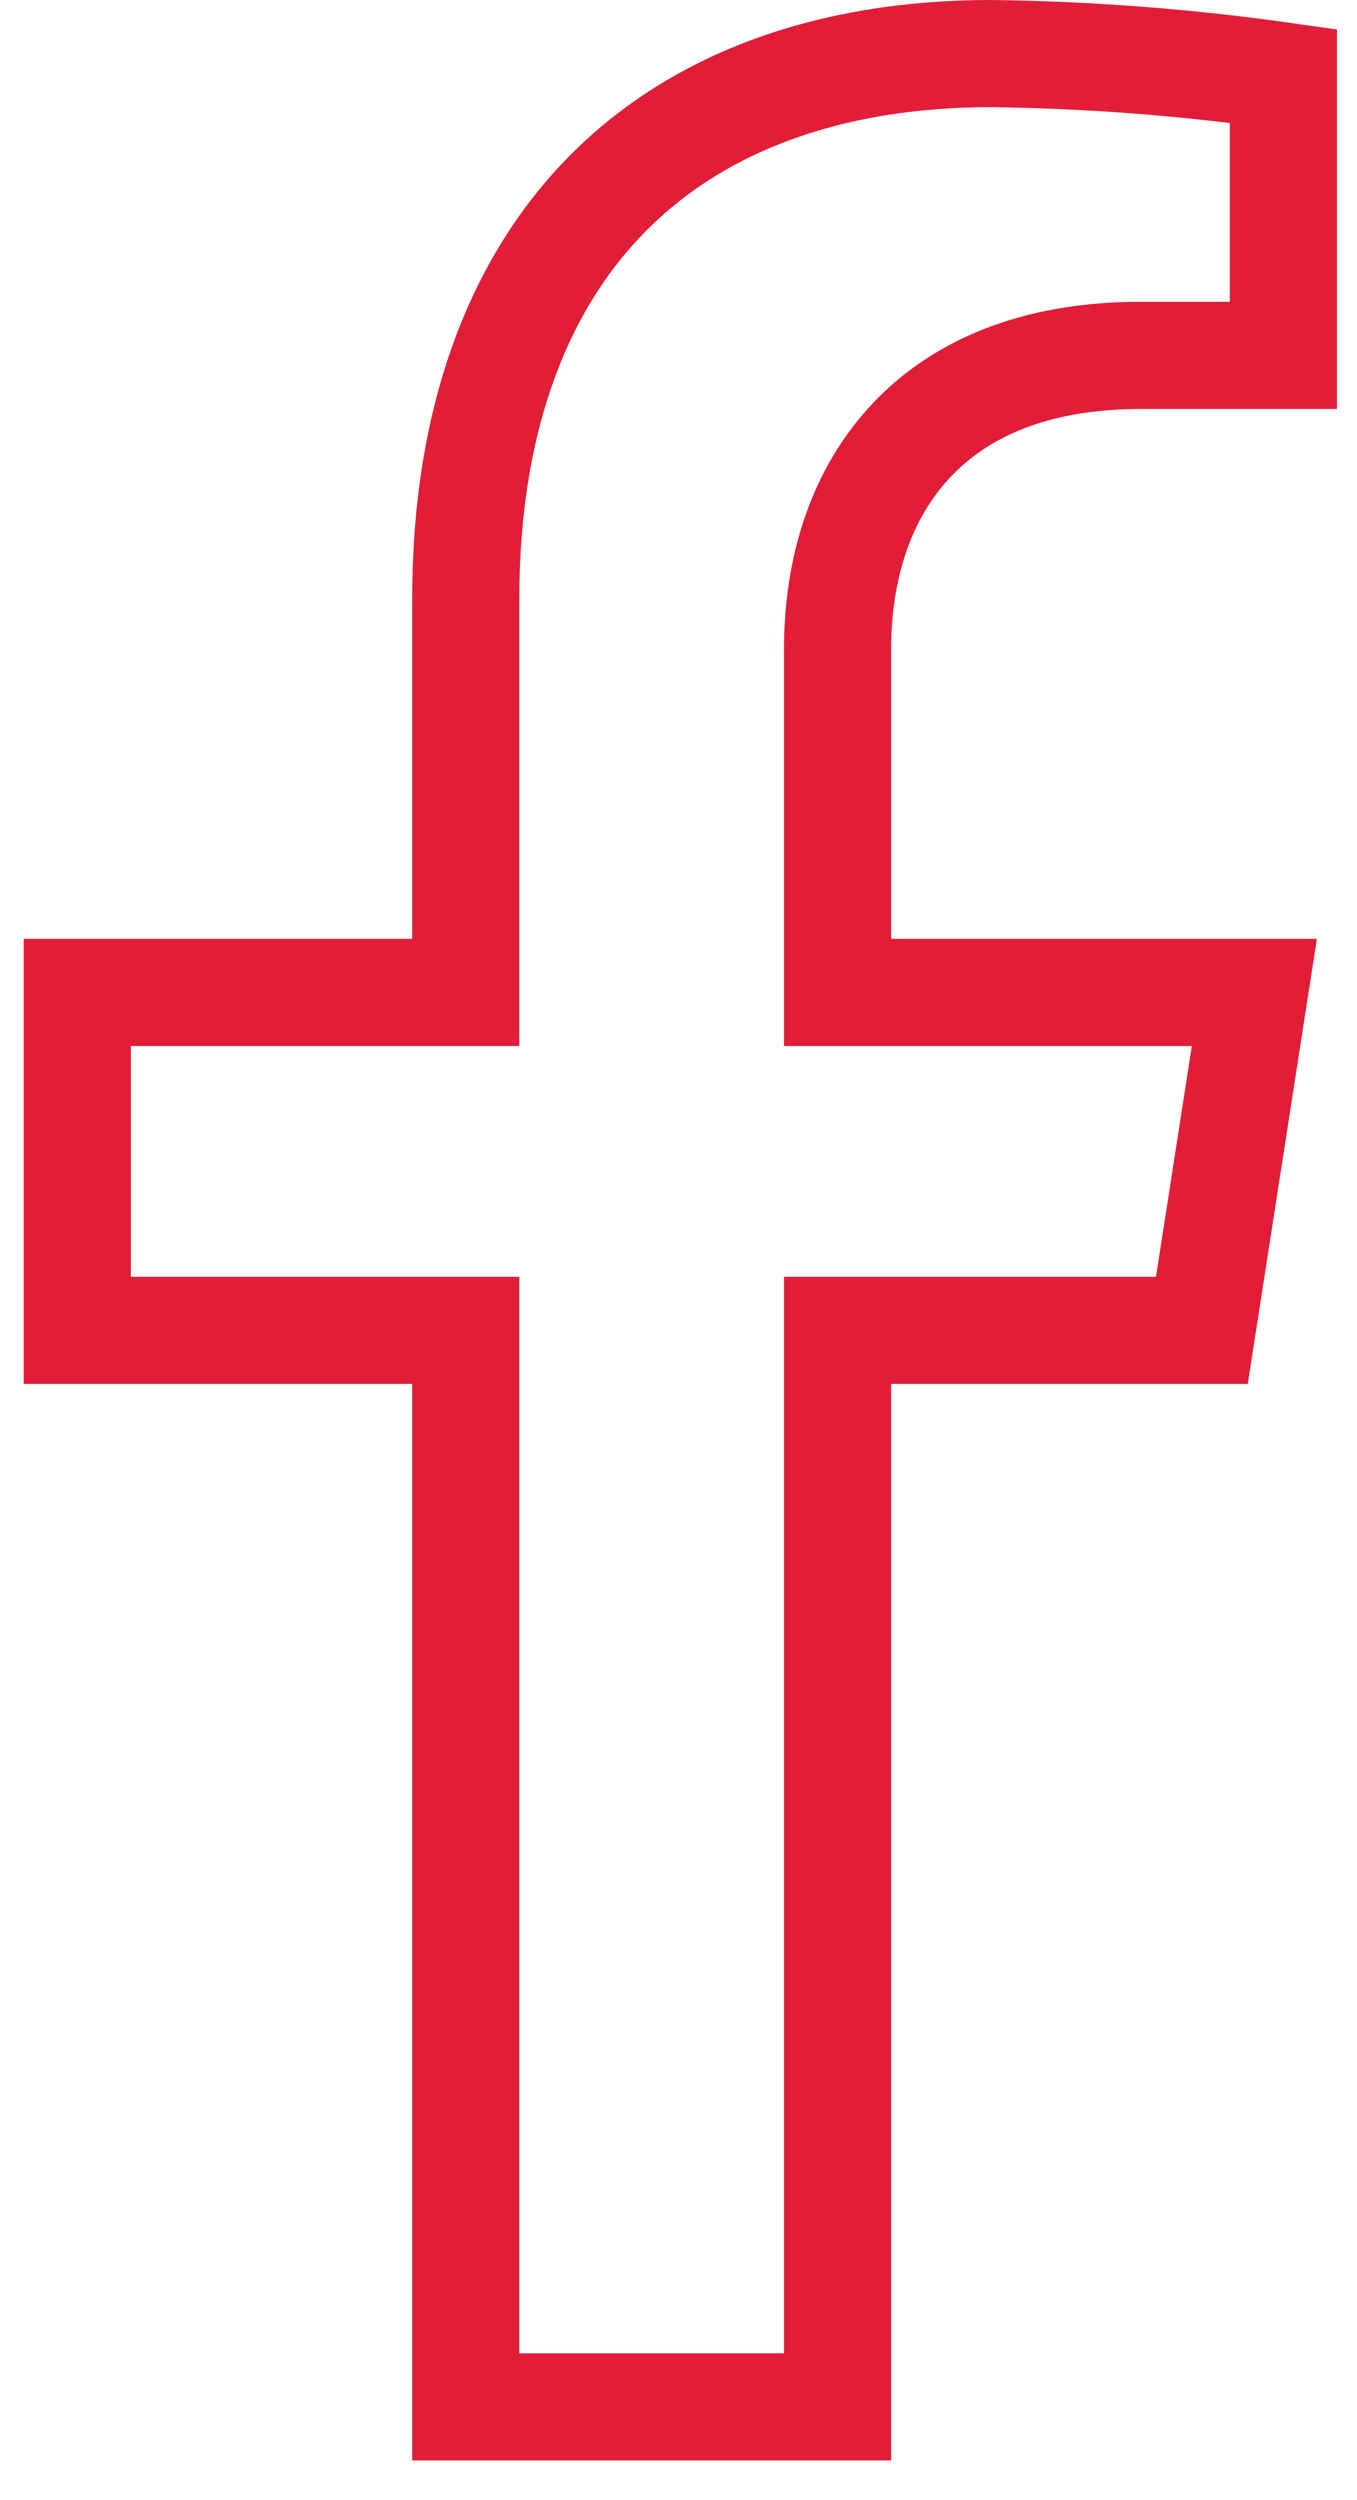
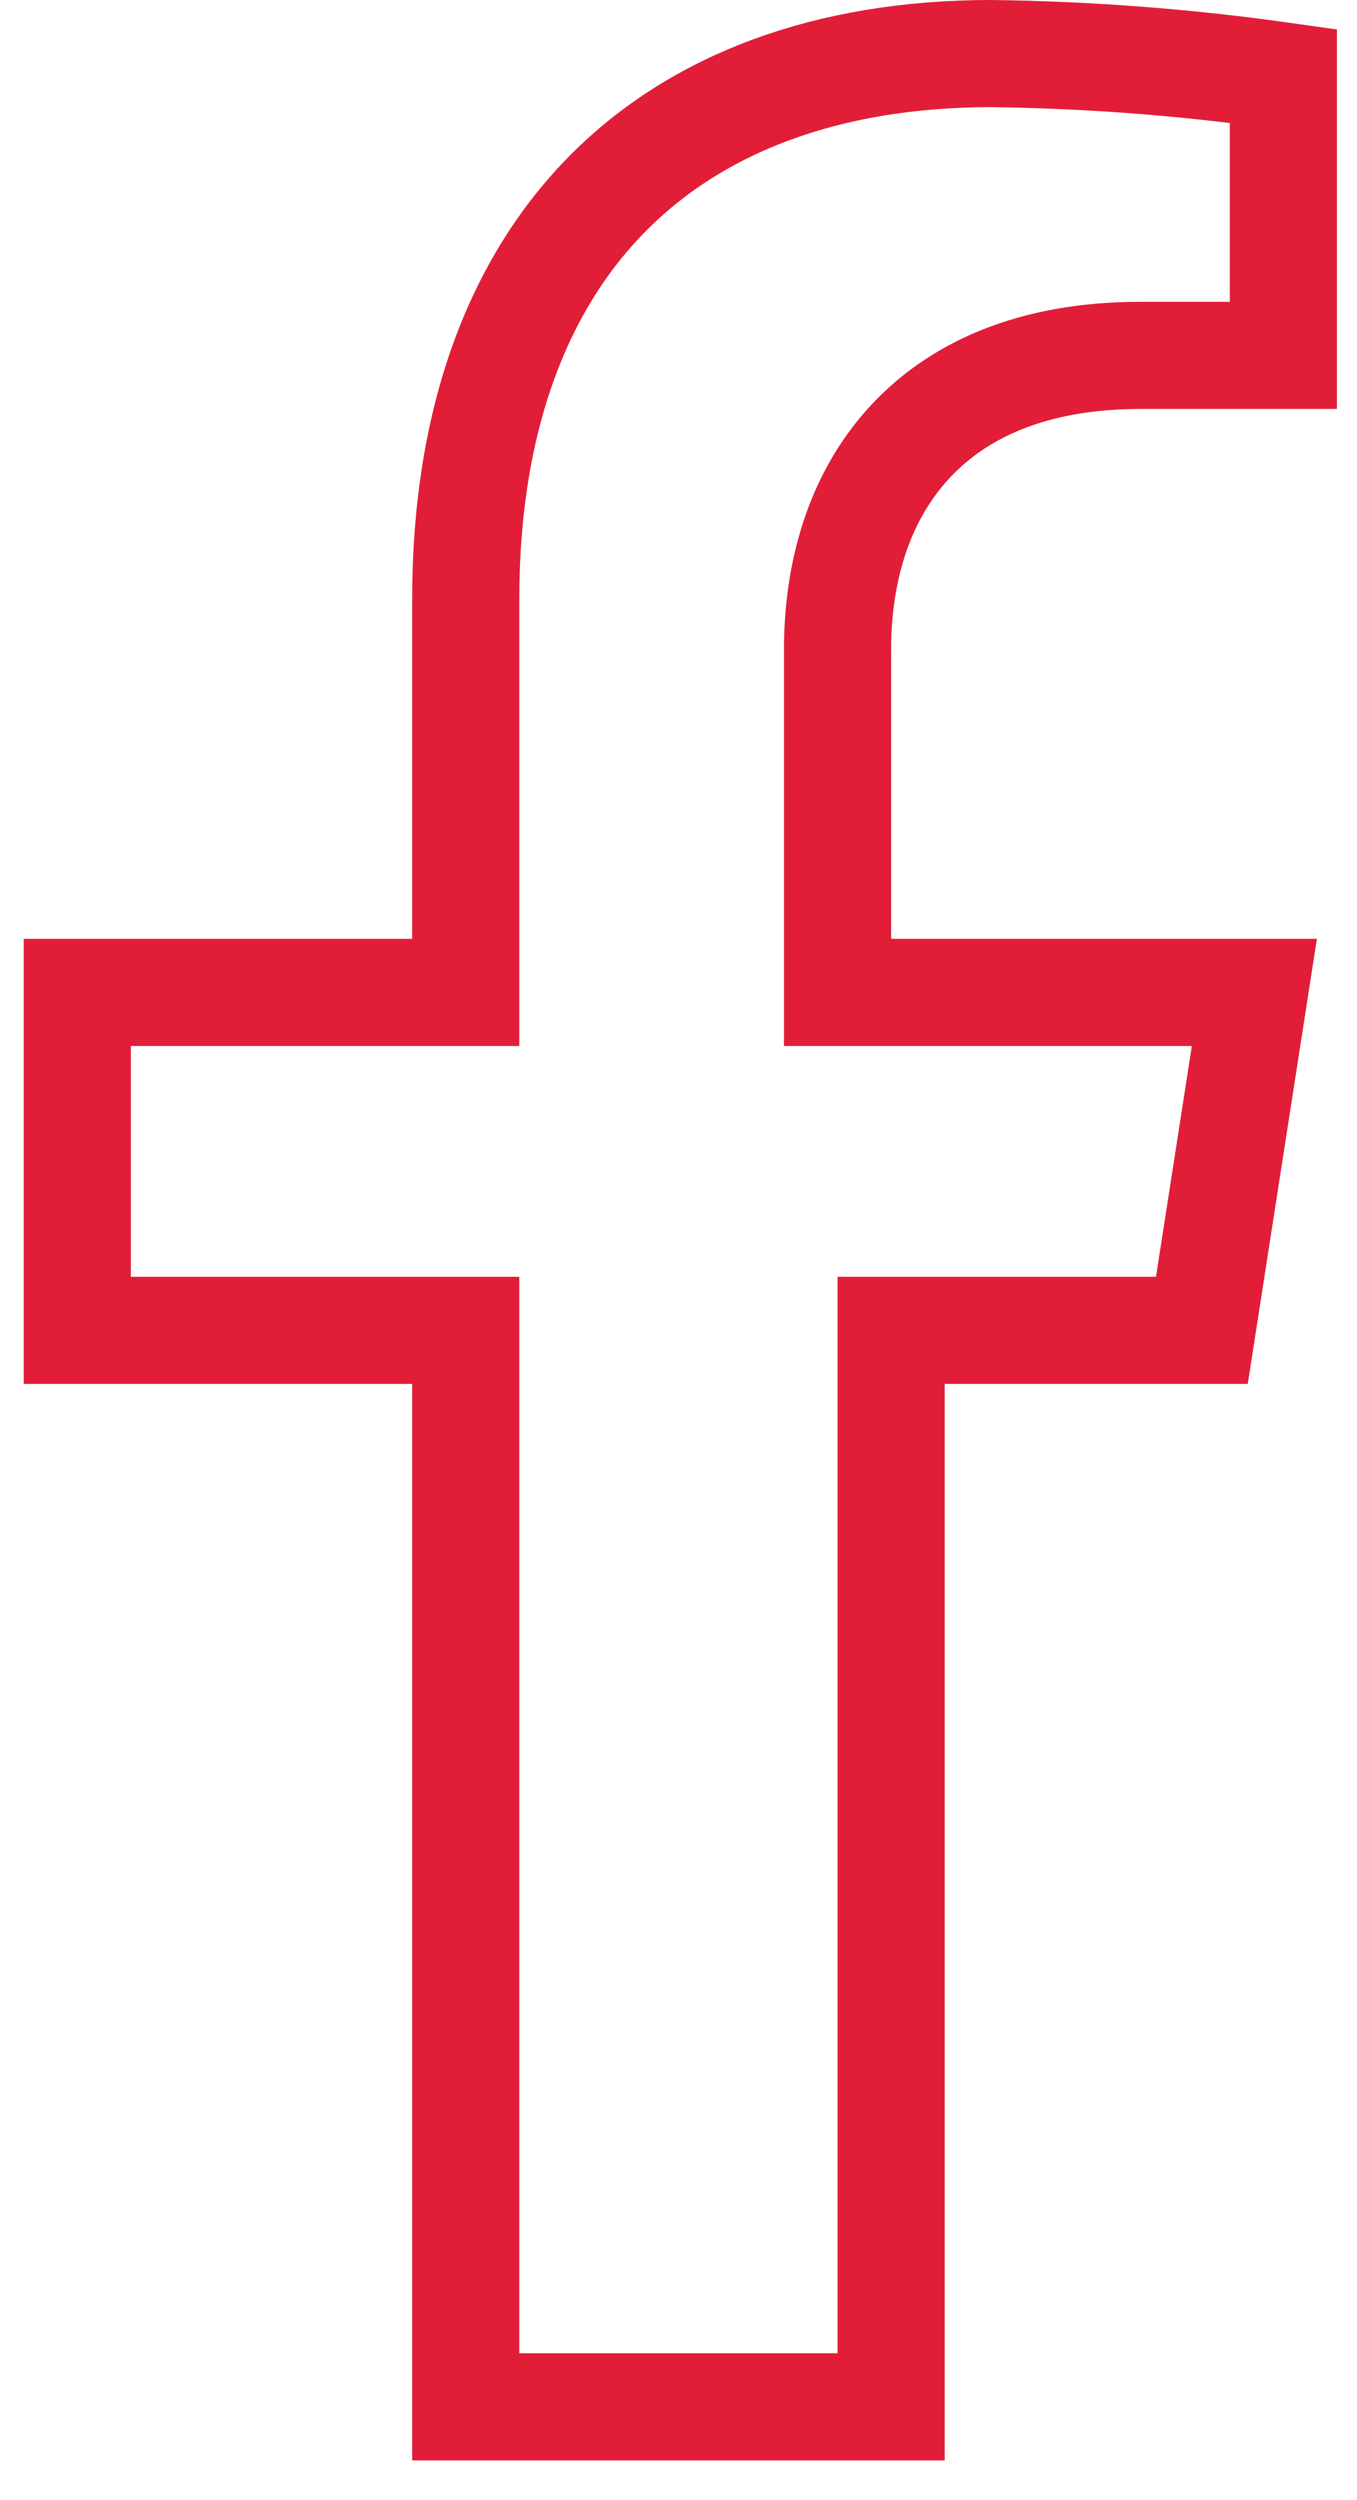
<svg xmlns="http://www.w3.org/2000/svg" width="19" height="35" viewBox="0 0 19 35" fill="none">
-   <path d="M11.727 13.143V13.893H12.477H17.563L16.828 18.624H12.477H11.727V19.374V33.694H6.521V19.374V18.624H5.771H1.082V13.893H5.771H6.521V13.143V8.392C6.521 5.839 7.275 3.949 8.518 2.699C9.76 1.449 11.578 0.751 13.876 0.75C15.246 0.767 16.613 0.872 17.969 1.064V4.975H15.971C14.476 4.975 13.372 5.449 12.657 6.281C11.961 7.092 11.727 8.133 11.727 9.093V13.143Z" stroke="#E11D38" stroke-width="1.5" />
+   <path d="M11.727 13.143V13.893H12.477H17.563L16.828 18.624H12.477V19.374V33.694H6.521V19.374V18.624H5.771H1.082V13.893H5.771H6.521V13.143V8.392C6.521 5.839 7.275 3.949 8.518 2.699C9.76 1.449 11.578 0.751 13.876 0.75C15.246 0.767 16.613 0.872 17.969 1.064V4.975H15.971C14.476 4.975 13.372 5.449 12.657 6.281C11.961 7.092 11.727 8.133 11.727 9.093V13.143Z" stroke="#E11D38" stroke-width="1.5" />
</svg>